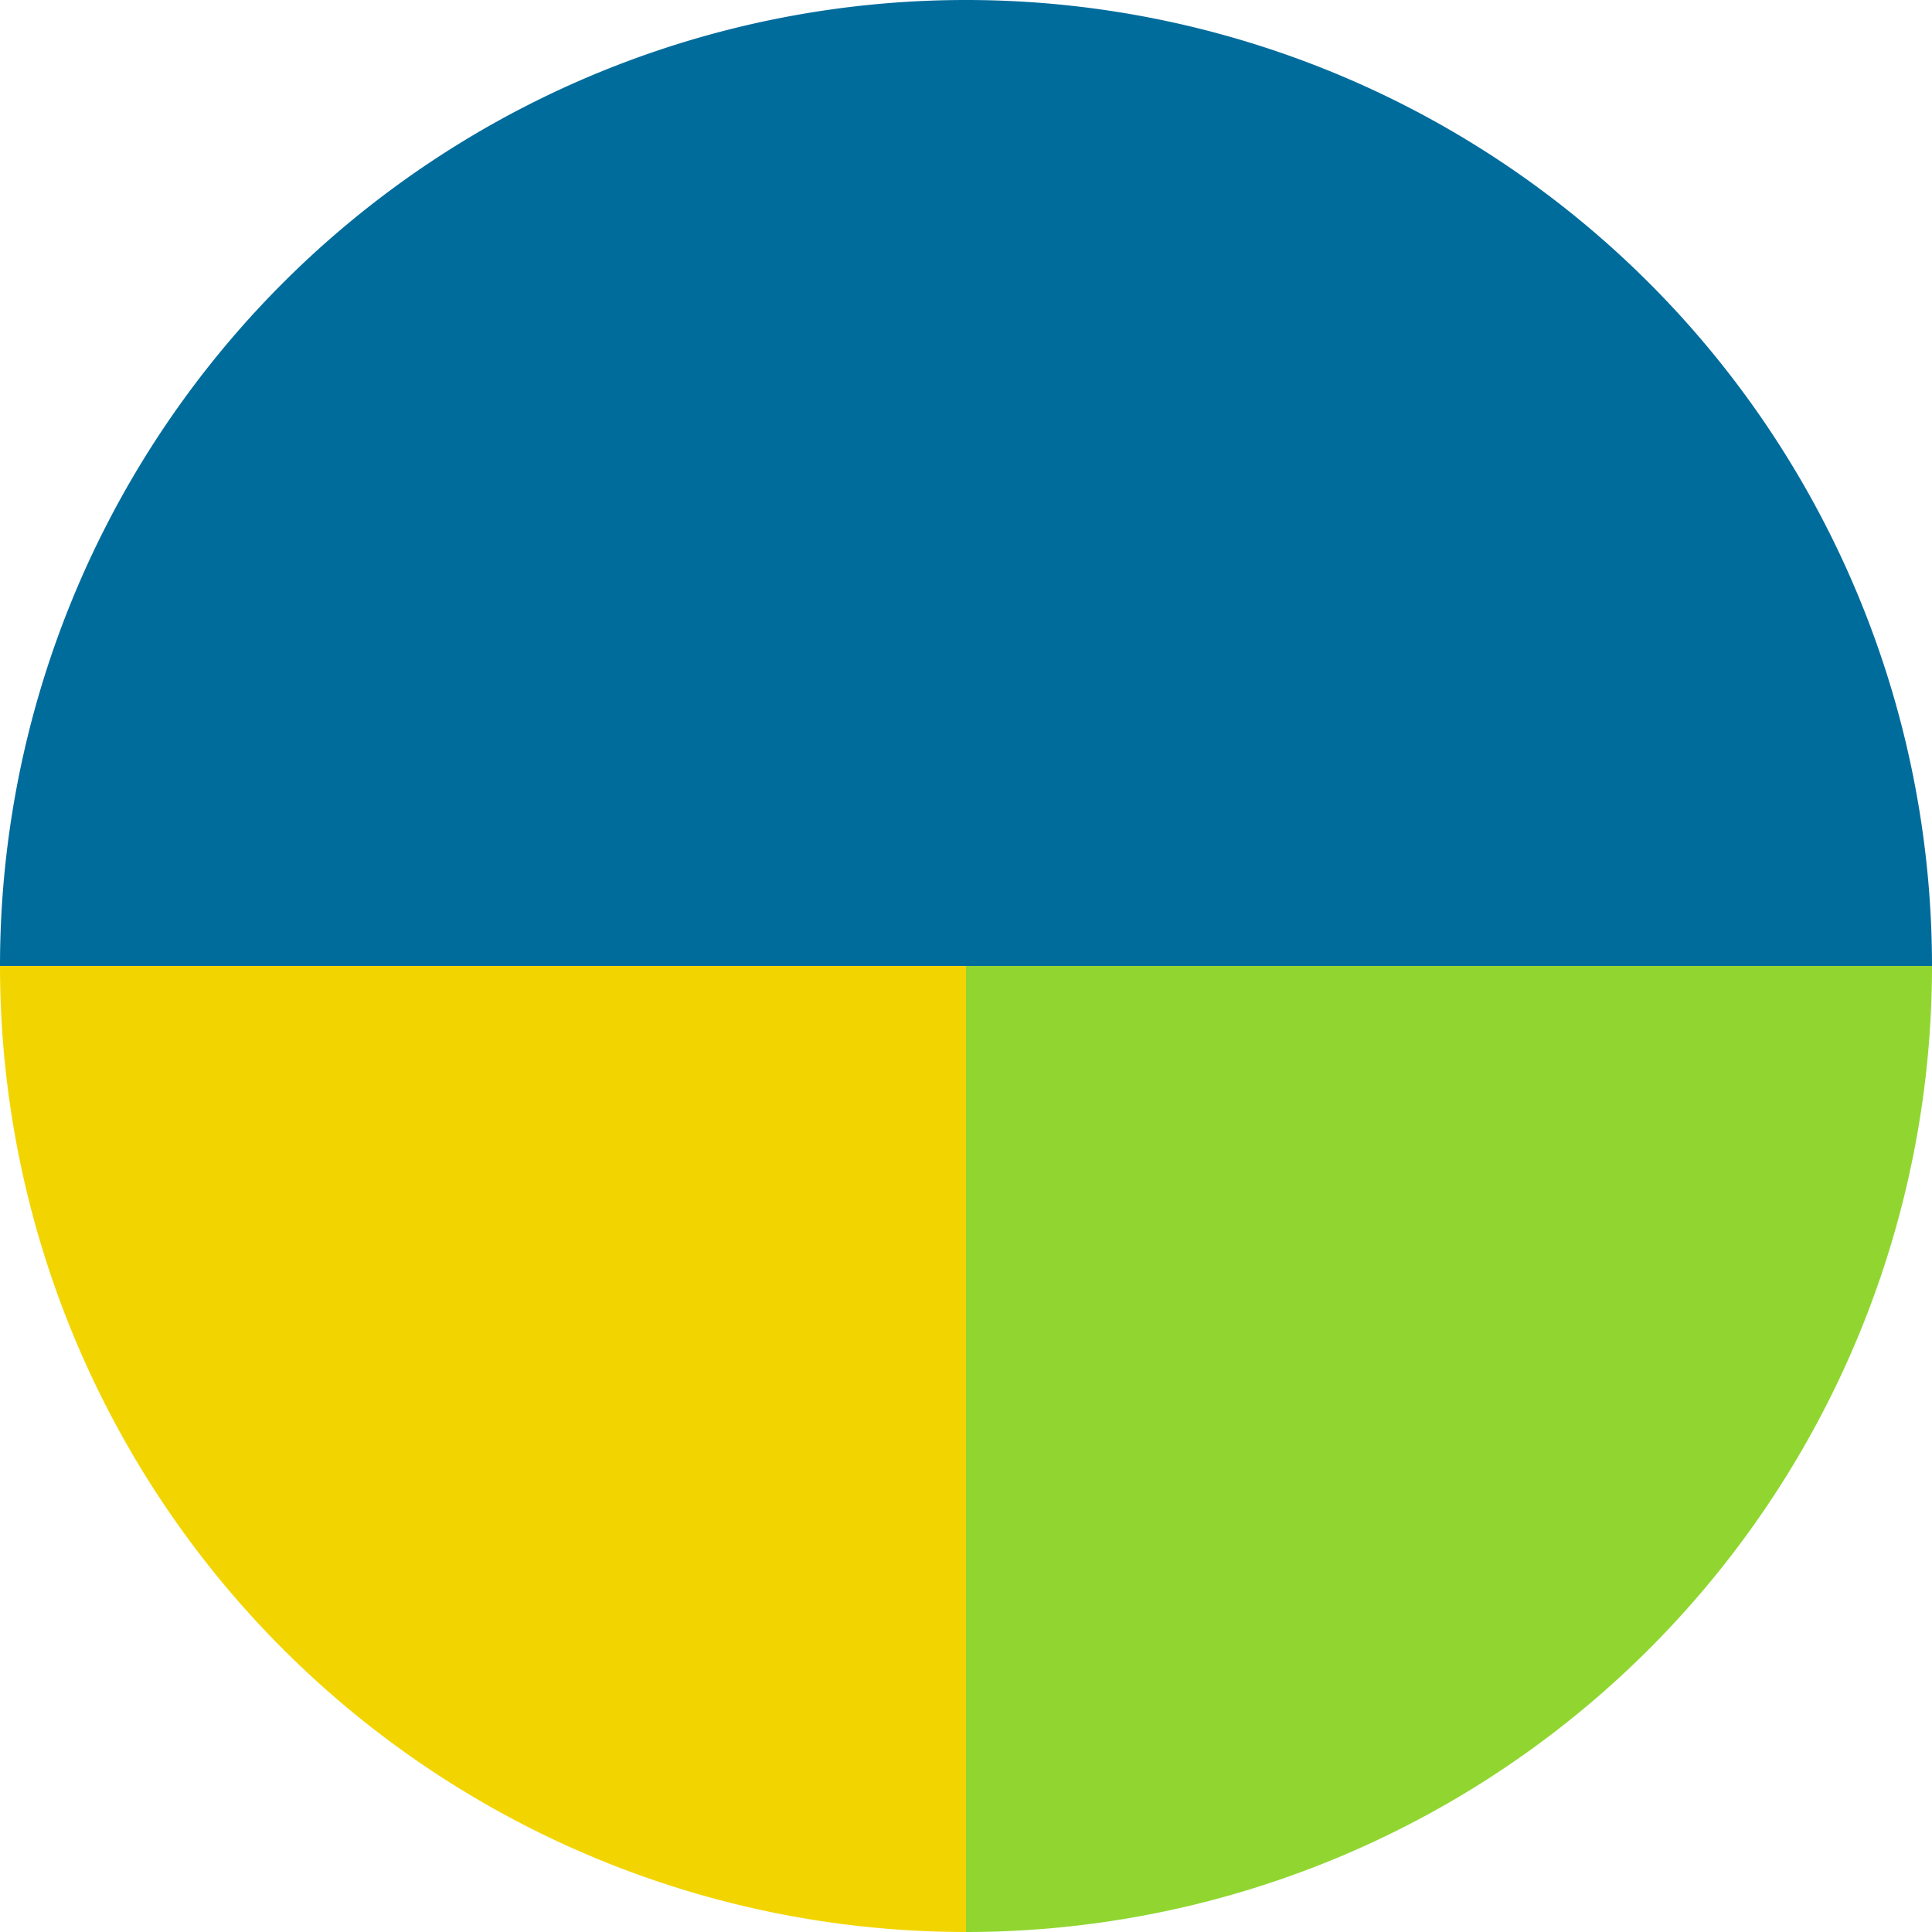
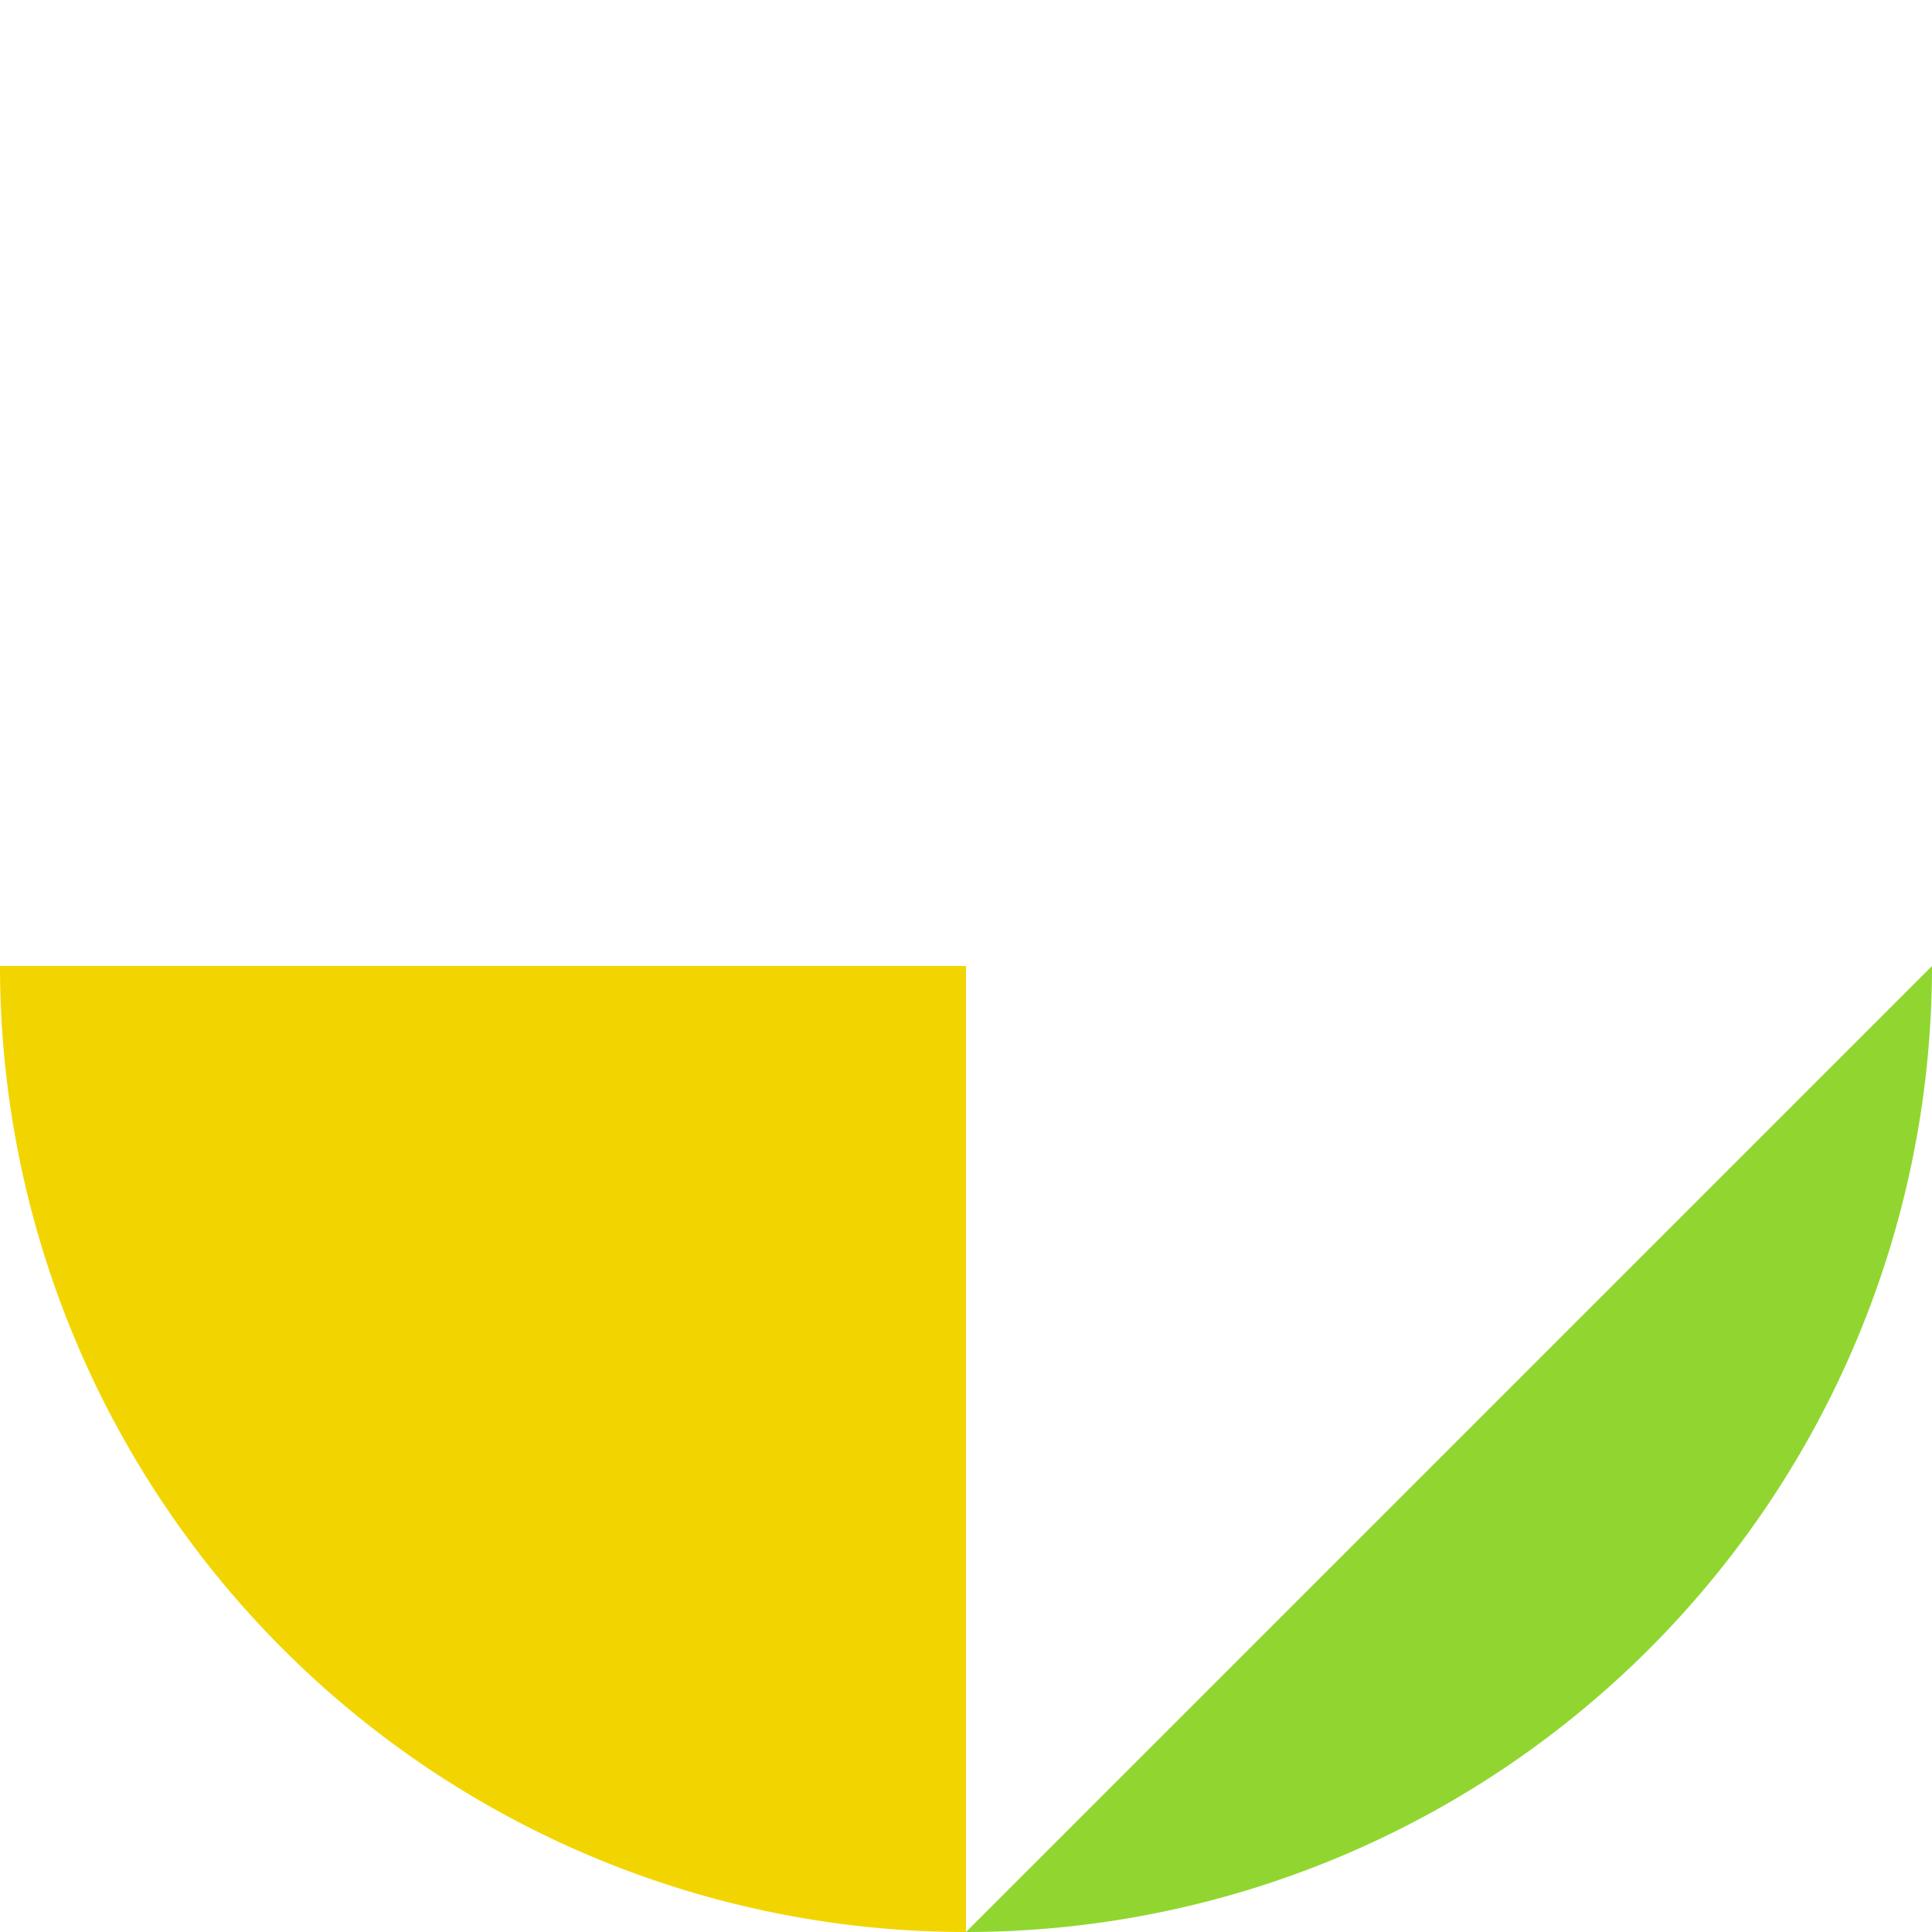
<svg xmlns="http://www.w3.org/2000/svg" viewBox="0 0 96 96">
  <defs>
    <style>.cls-1{fill:#006c9c;}.cls-2{fill:#91d630;}.cls-3{fill:#f2d500;}</style>
  </defs>
  <title>sansu-icon3</title>
  <g id="レイヤー_2" data-name="レイヤー 2">
    <g id="レイヤー_1-2" data-name="レイヤー 1">
-       <path class="cls-1" d="M96,48A48,48,0,0,0,0,48H96Z" />
-       <path class="cls-2" d="M48,96A48,48,0,0,0,96,48H48Z" />
+       <path class="cls-2" d="M48,96A48,48,0,0,0,96,48Z" />
      <path class="cls-3" d="M48,96V48H0A48,48,0,0,0,48,96Z" />
    </g>
  </g>
</svg>